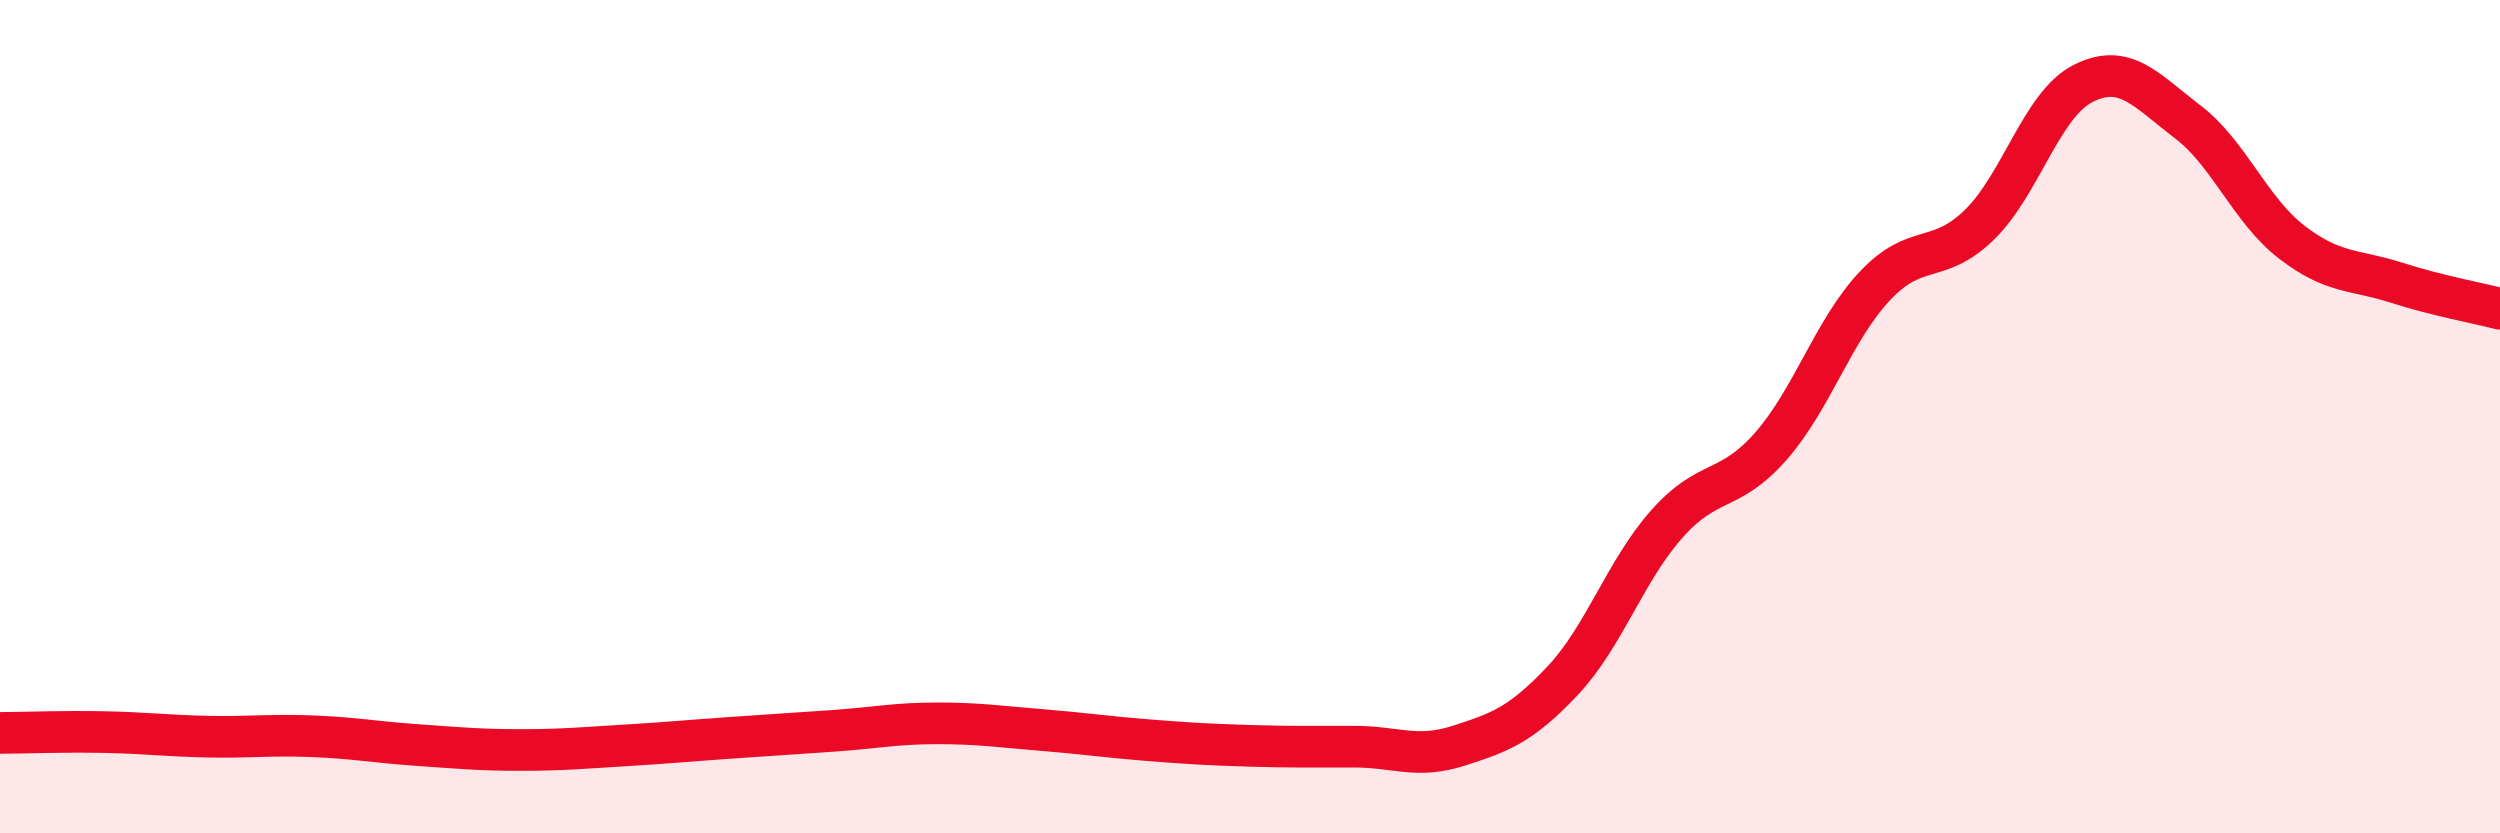
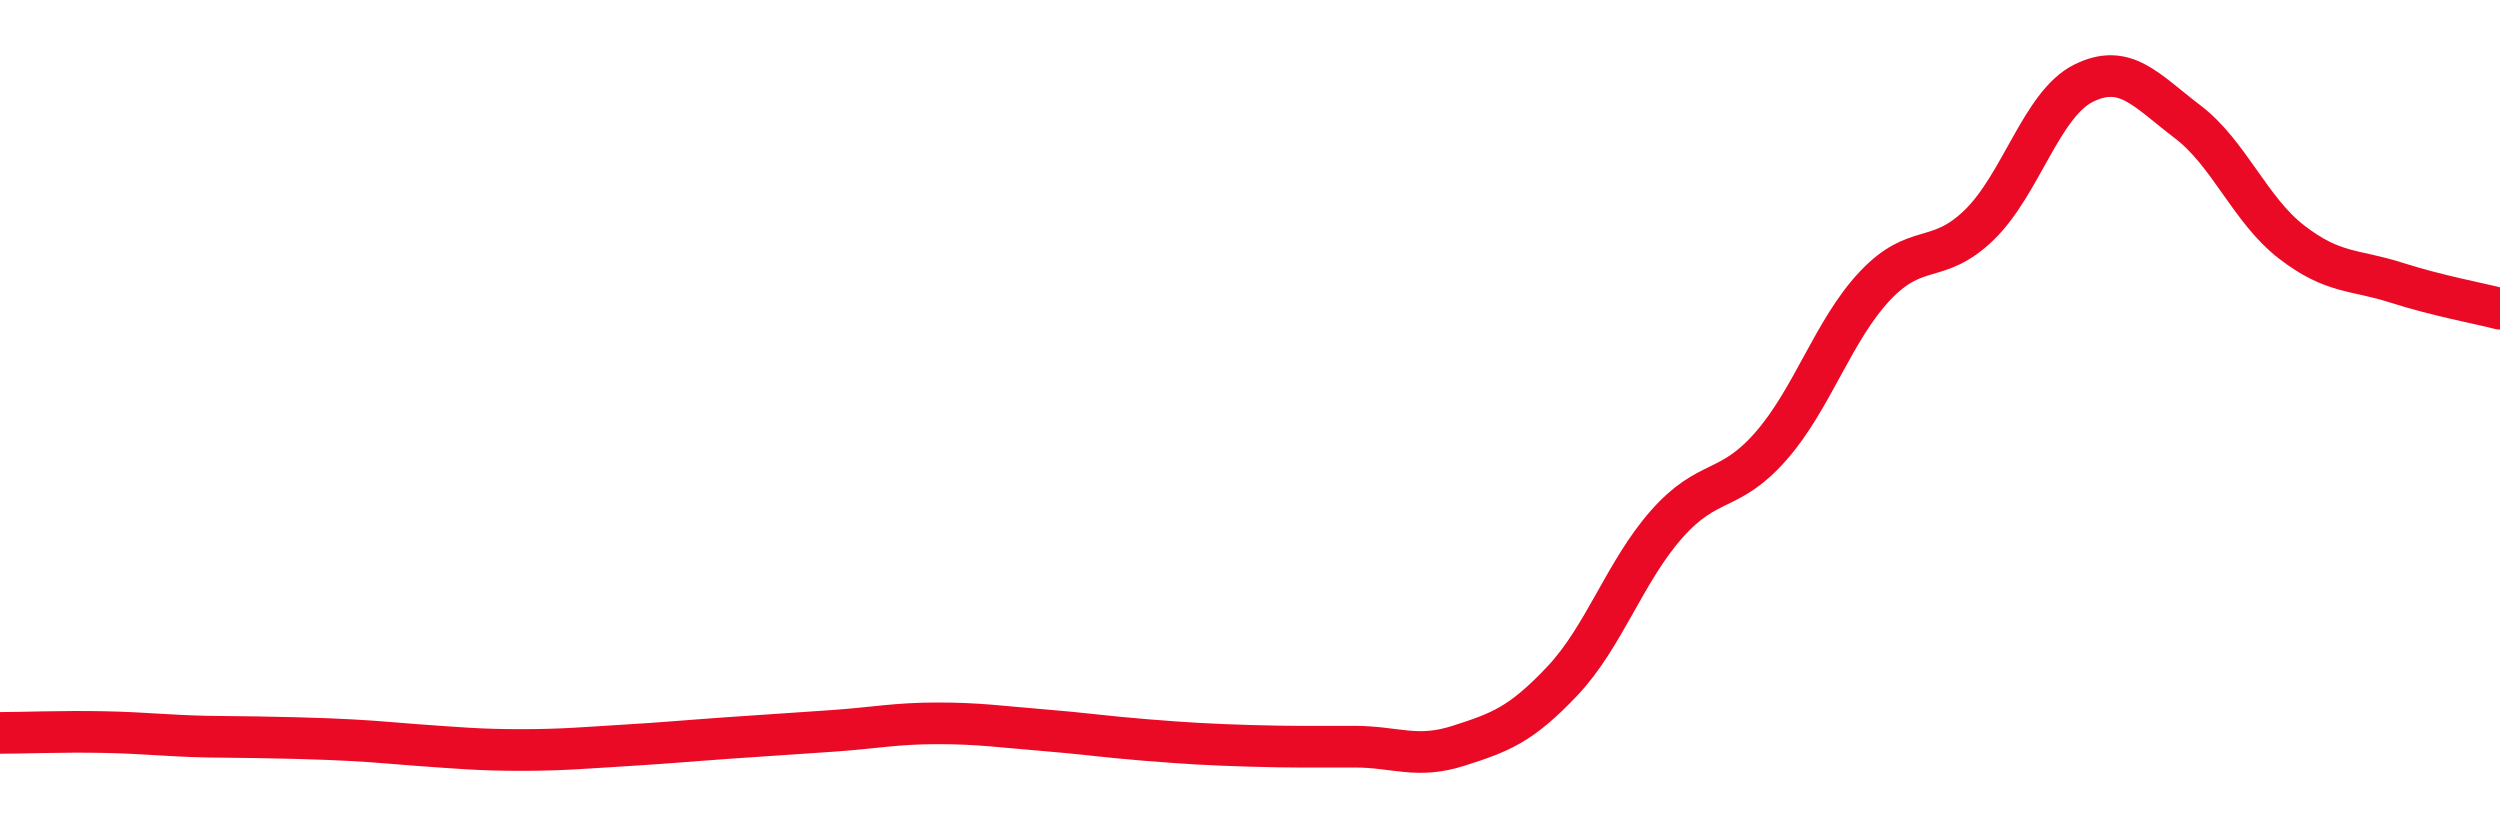
<svg xmlns="http://www.w3.org/2000/svg" width="60" height="20" viewBox="0 0 60 20">
-   <path d="M 0,17.59 C 0.5,17.59 1.5,17.55 2.5,17.57 C 3.5,17.59 4,17.66 5,17.68 C 6,17.7 6.5,17.63 7.5,17.67 C 8.5,17.71 9,17.81 10,17.88 C 11,17.95 11.5,18 12.5,18 C 13.5,18 14,17.95 15,17.89 C 16,17.83 16.5,17.78 17.5,17.71 C 18.5,17.64 19,17.61 20,17.54 C 21,17.47 21.5,17.36 22.5,17.36 C 23.5,17.36 24,17.44 25,17.52 C 26,17.6 26.5,17.68 27.5,17.76 C 28.5,17.84 29,17.87 30,17.9 C 31,17.93 31.5,17.92 32.5,17.92 C 33.5,17.92 34,18.22 35,17.9 C 36,17.58 36.5,17.4 37.5,16.34 C 38.5,15.28 39,13.71 40,12.58 C 41,11.45 41.5,11.85 42.5,10.71 C 43.5,9.57 44,7.92 45,6.86 C 46,5.8 46.5,6.37 47.5,5.4 C 48.5,4.43 49,2.5 50,2 C 51,1.5 51.5,2.16 52.5,2.92 C 53.5,3.68 54,5.04 55,5.81 C 56,6.58 56.5,6.46 57.5,6.78 C 58.5,7.1 59.5,7.28 60,7.41L60 20L0 20Z" fill="#EB0A25" opacity="0.1" stroke-linecap="round" stroke-linejoin="round" />
-   <path d="M 0,17.59 C 0.5,17.59 1.5,17.55 2.5,17.57 C 3.5,17.59 4,17.66 5,17.68 C 6,17.7 6.5,17.63 7.5,17.67 C 8.5,17.71 9,17.81 10,17.88 C 11,17.95 11.5,18 12.5,18 C 13.5,18 14,17.95 15,17.89 C 16,17.83 16.5,17.78 17.5,17.71 C 18.5,17.64 19,17.61 20,17.54 C 21,17.47 21.5,17.36 22.5,17.36 C 23.5,17.36 24,17.44 25,17.52 C 26,17.6 26.5,17.68 27.5,17.76 C 28.5,17.84 29,17.87 30,17.9 C 31,17.93 31.5,17.92 32.5,17.92 C 33.5,17.92 34,18.22 35,17.9 C 36,17.58 36.5,17.4 37.5,16.34 C 38.5,15.28 39,13.71 40,12.58 C 41,11.45 41.5,11.85 42.5,10.71 C 43.5,9.57 44,7.92 45,6.86 C 46,5.8 46.5,6.37 47.5,5.4 C 48.5,4.43 49,2.5 50,2 C 51,1.5 51.5,2.16 52.5,2.92 C 53.5,3.68 54,5.04 55,5.81 C 56,6.58 56.5,6.46 57.5,6.78 C 58.5,7.1 59.5,7.28 60,7.41" stroke="#EB0A25" stroke-width="1" fill="none" stroke-linecap="round" stroke-linejoin="round" />
+   <path d="M 0,17.59 C 0.5,17.59 1.5,17.55 2.5,17.57 C 3.5,17.59 4,17.66 5,17.68 C 8.5,17.71 9,17.81 10,17.88 C 11,17.95 11.5,18 12.5,18 C 13.5,18 14,17.95 15,17.89 C 16,17.83 16.5,17.78 17.5,17.71 C 18.5,17.64 19,17.61 20,17.54 C 21,17.47 21.5,17.36 22.5,17.36 C 23.5,17.36 24,17.44 25,17.52 C 26,17.6 26.5,17.68 27.5,17.76 C 28.5,17.84 29,17.87 30,17.9 C 31,17.93 31.5,17.92 32.5,17.92 C 33.5,17.92 34,18.22 35,17.9 C 36,17.58 36.5,17.4 37.5,16.34 C 38.5,15.28 39,13.71 40,12.58 C 41,11.45 41.5,11.85 42.5,10.71 C 43.5,9.57 44,7.92 45,6.86 C 46,5.8 46.5,6.37 47.5,5.4 C 48.5,4.43 49,2.5 50,2 C 51,1.5 51.5,2.16 52.5,2.92 C 53.5,3.68 54,5.04 55,5.81 C 56,6.58 56.5,6.46 57.5,6.78 C 58.5,7.1 59.5,7.28 60,7.41" stroke="#EB0A25" stroke-width="1" fill="none" stroke-linecap="round" stroke-linejoin="round" />
</svg>